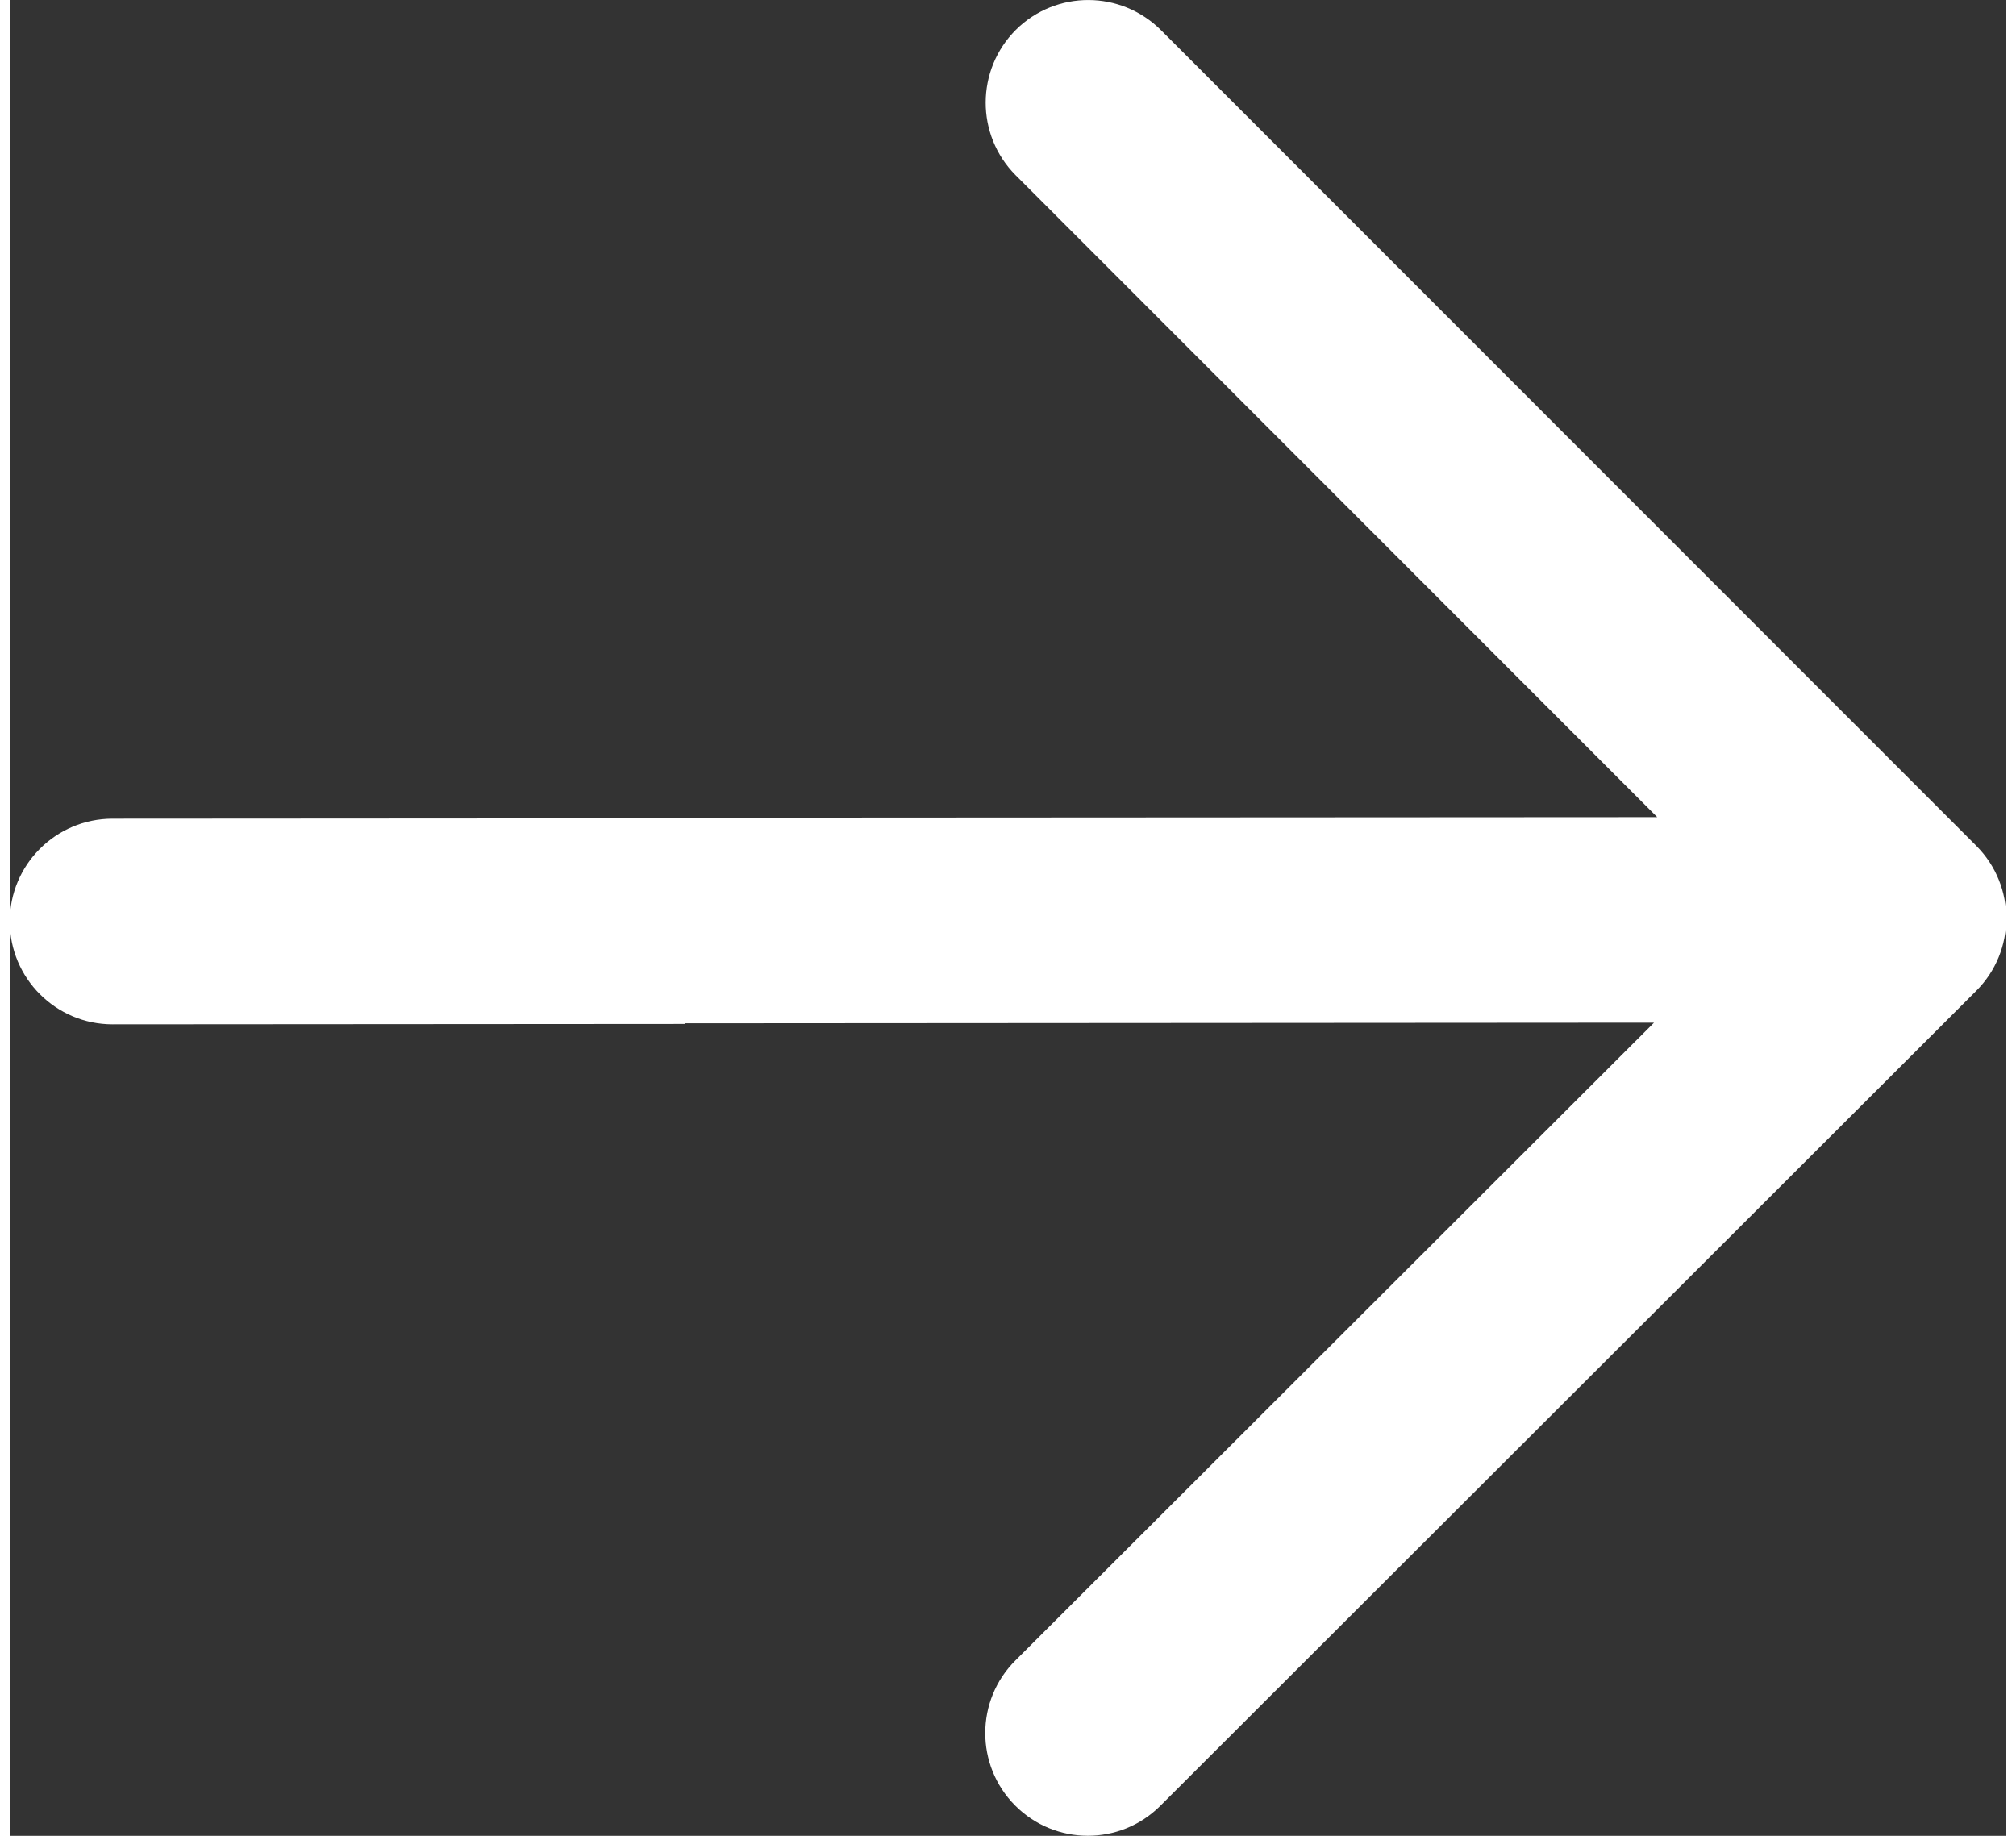
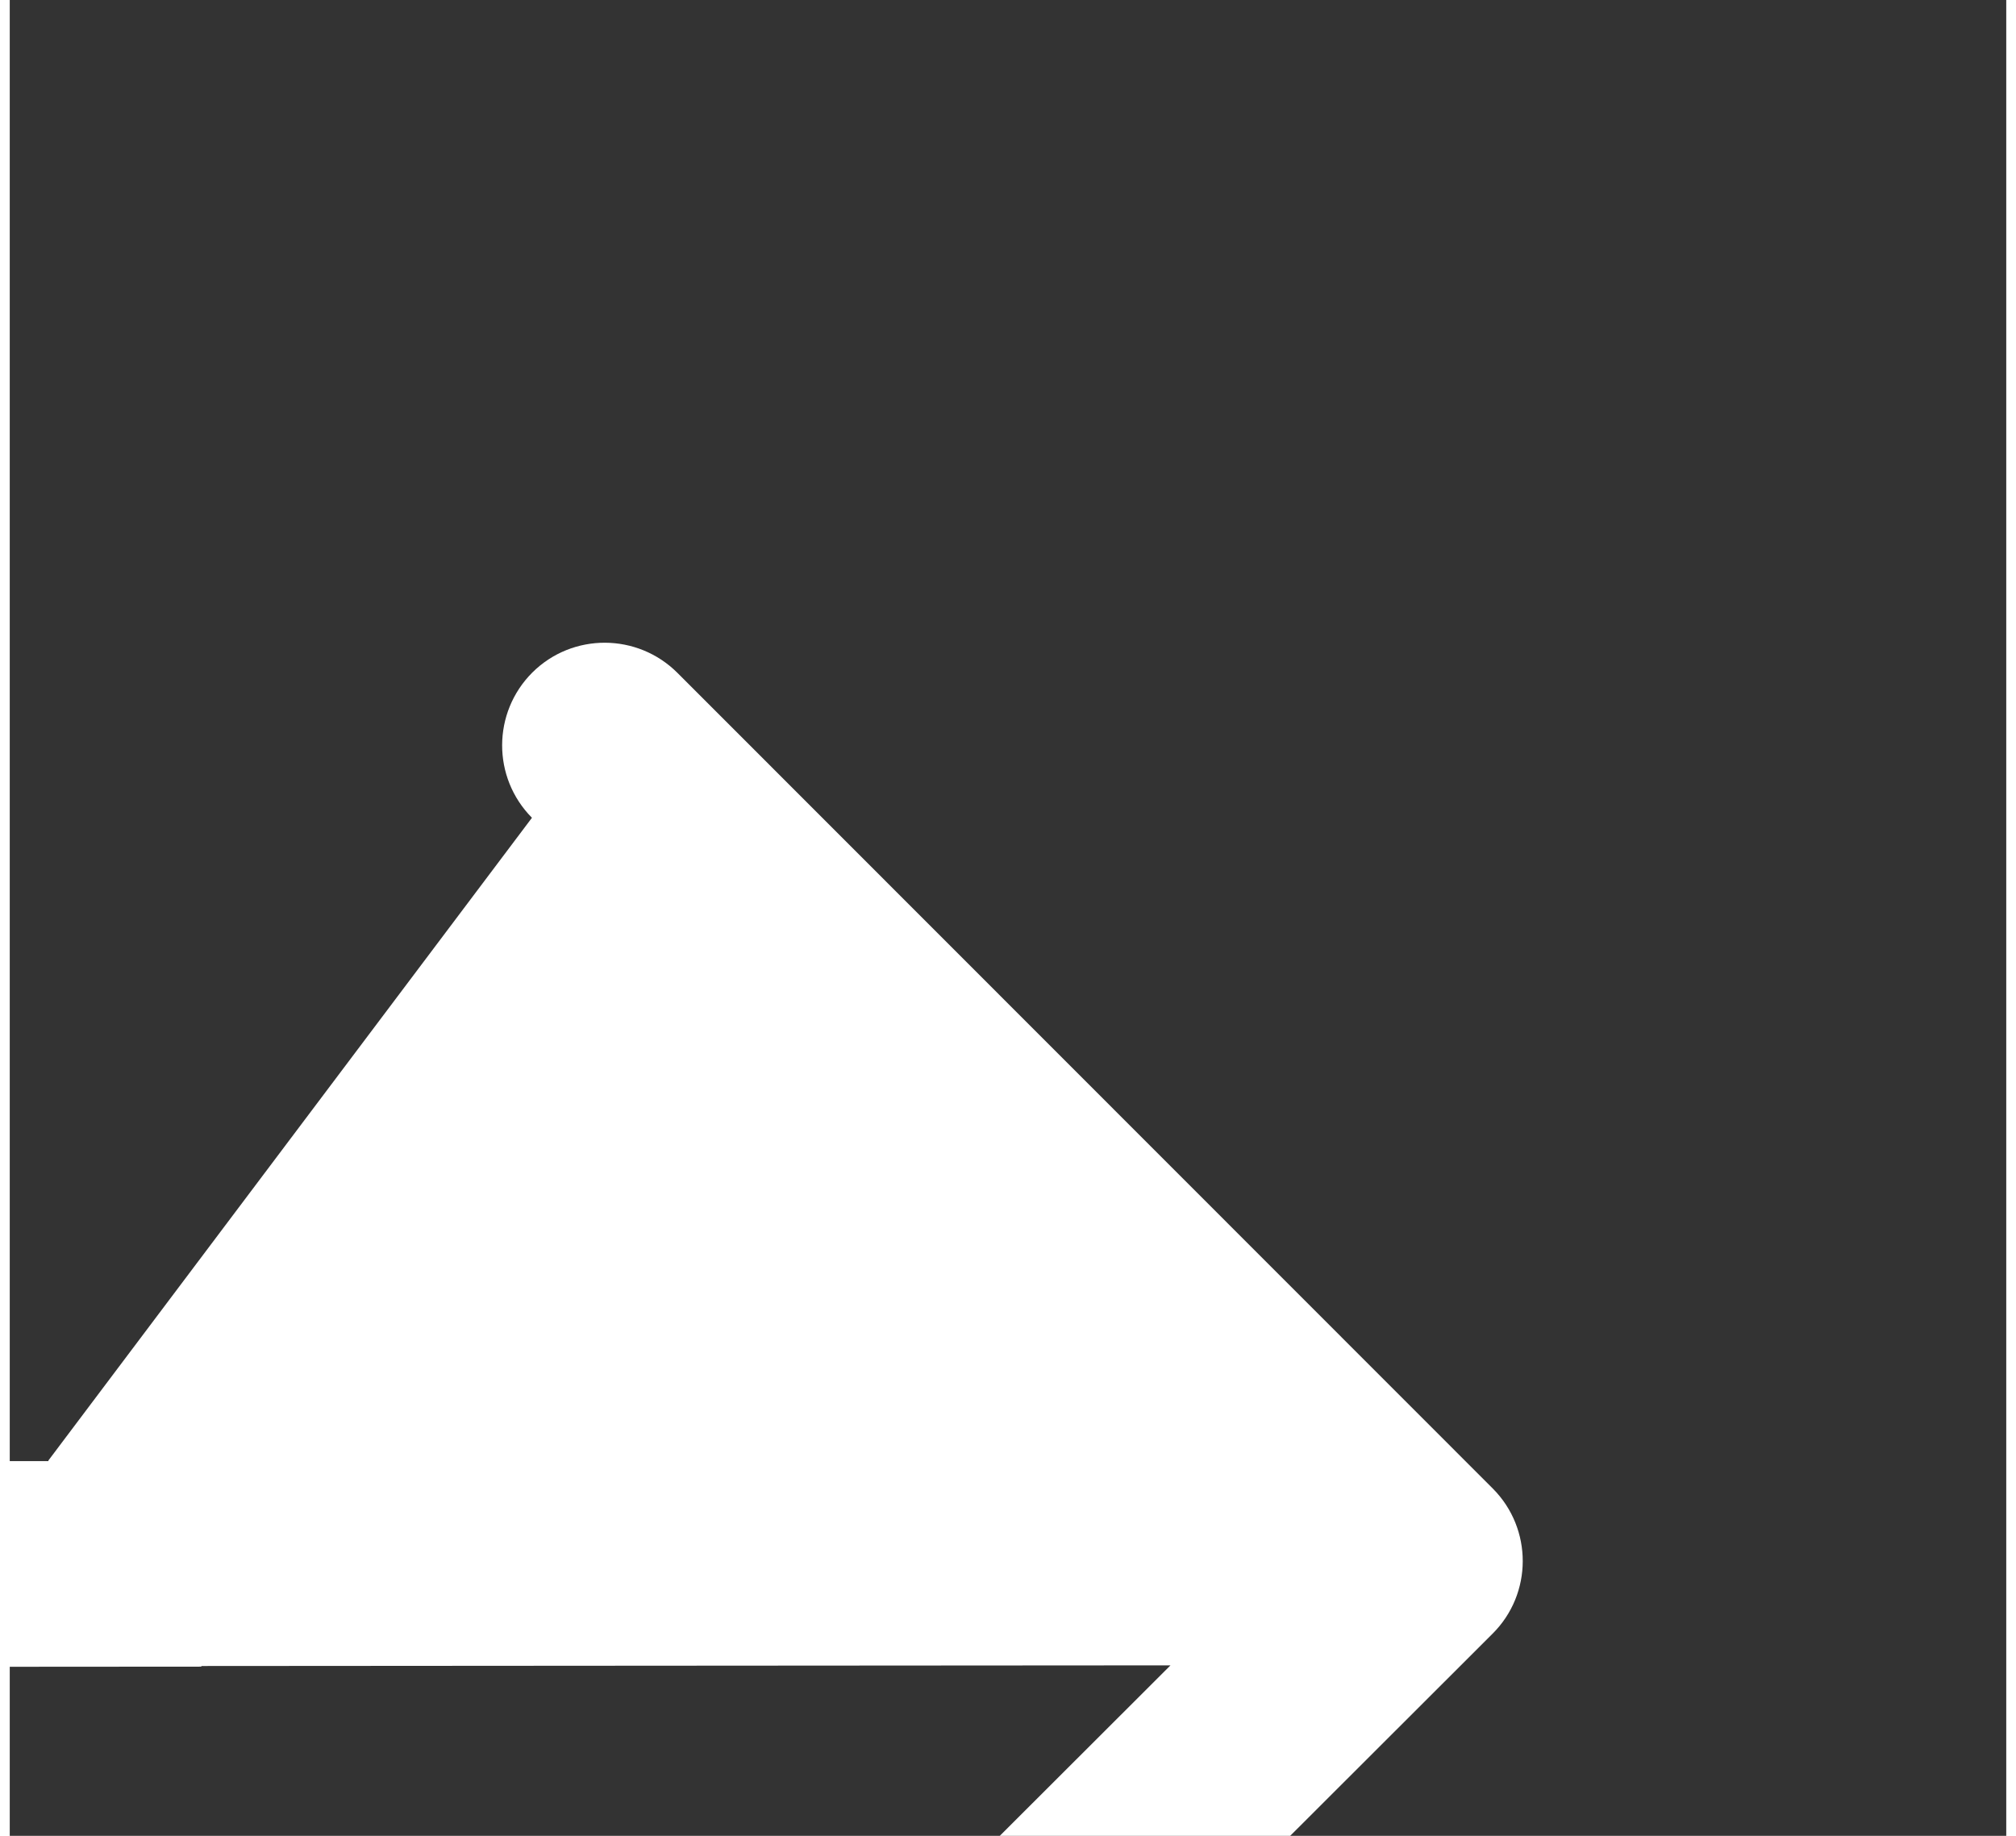
<svg xmlns="http://www.w3.org/2000/svg" xml:space="preserve" width="56px" height="51px" version="1.1" shape-rendering="geometricPrecision" text-rendering="geometricPrecision" image-rendering="optimizeQuality" fill-rule="evenodd" clip-rule="evenodd" viewBox="0 0 15599 14345">
  <rect x="0" y="0" width="15599" height="14345" fill="#333333" stroke="none" />
  <g id="Слой_x0020_1">
-     <path fill="white" fill-rule="nonzero" d="M4080 6390l8792 -5 -5014 -5017c-312,-315 -310,-822 3,-1135 314,-312 822,-310 1135,4l6370 6373c312,314 311,822 -3,1134l-6374 6367c-314,313 -822,311 -1134,-3 -312,-314 -311,-822 3,-1134l4989 -4983 -7572 5 0 5 -4472 3c-443,0 -803,-360 -803,-804 0,-443 360,-803 803,-803l3277 -2 0 -5z" />
+     <path fill="white" fill-rule="nonzero" d="M4080 6390c-312,-315 -310,-822 3,-1135 314,-312 822,-310 1135,4l6370 6373c312,314 311,822 -3,1134l-6374 6367c-314,313 -822,311 -1134,-3 -312,-314 -311,-822 3,-1134l4989 -4983 -7572 5 0 5 -4472 3c-443,0 -803,-360 -803,-804 0,-443 360,-803 803,-803l3277 -2 0 -5z" />
  </g>
</svg>